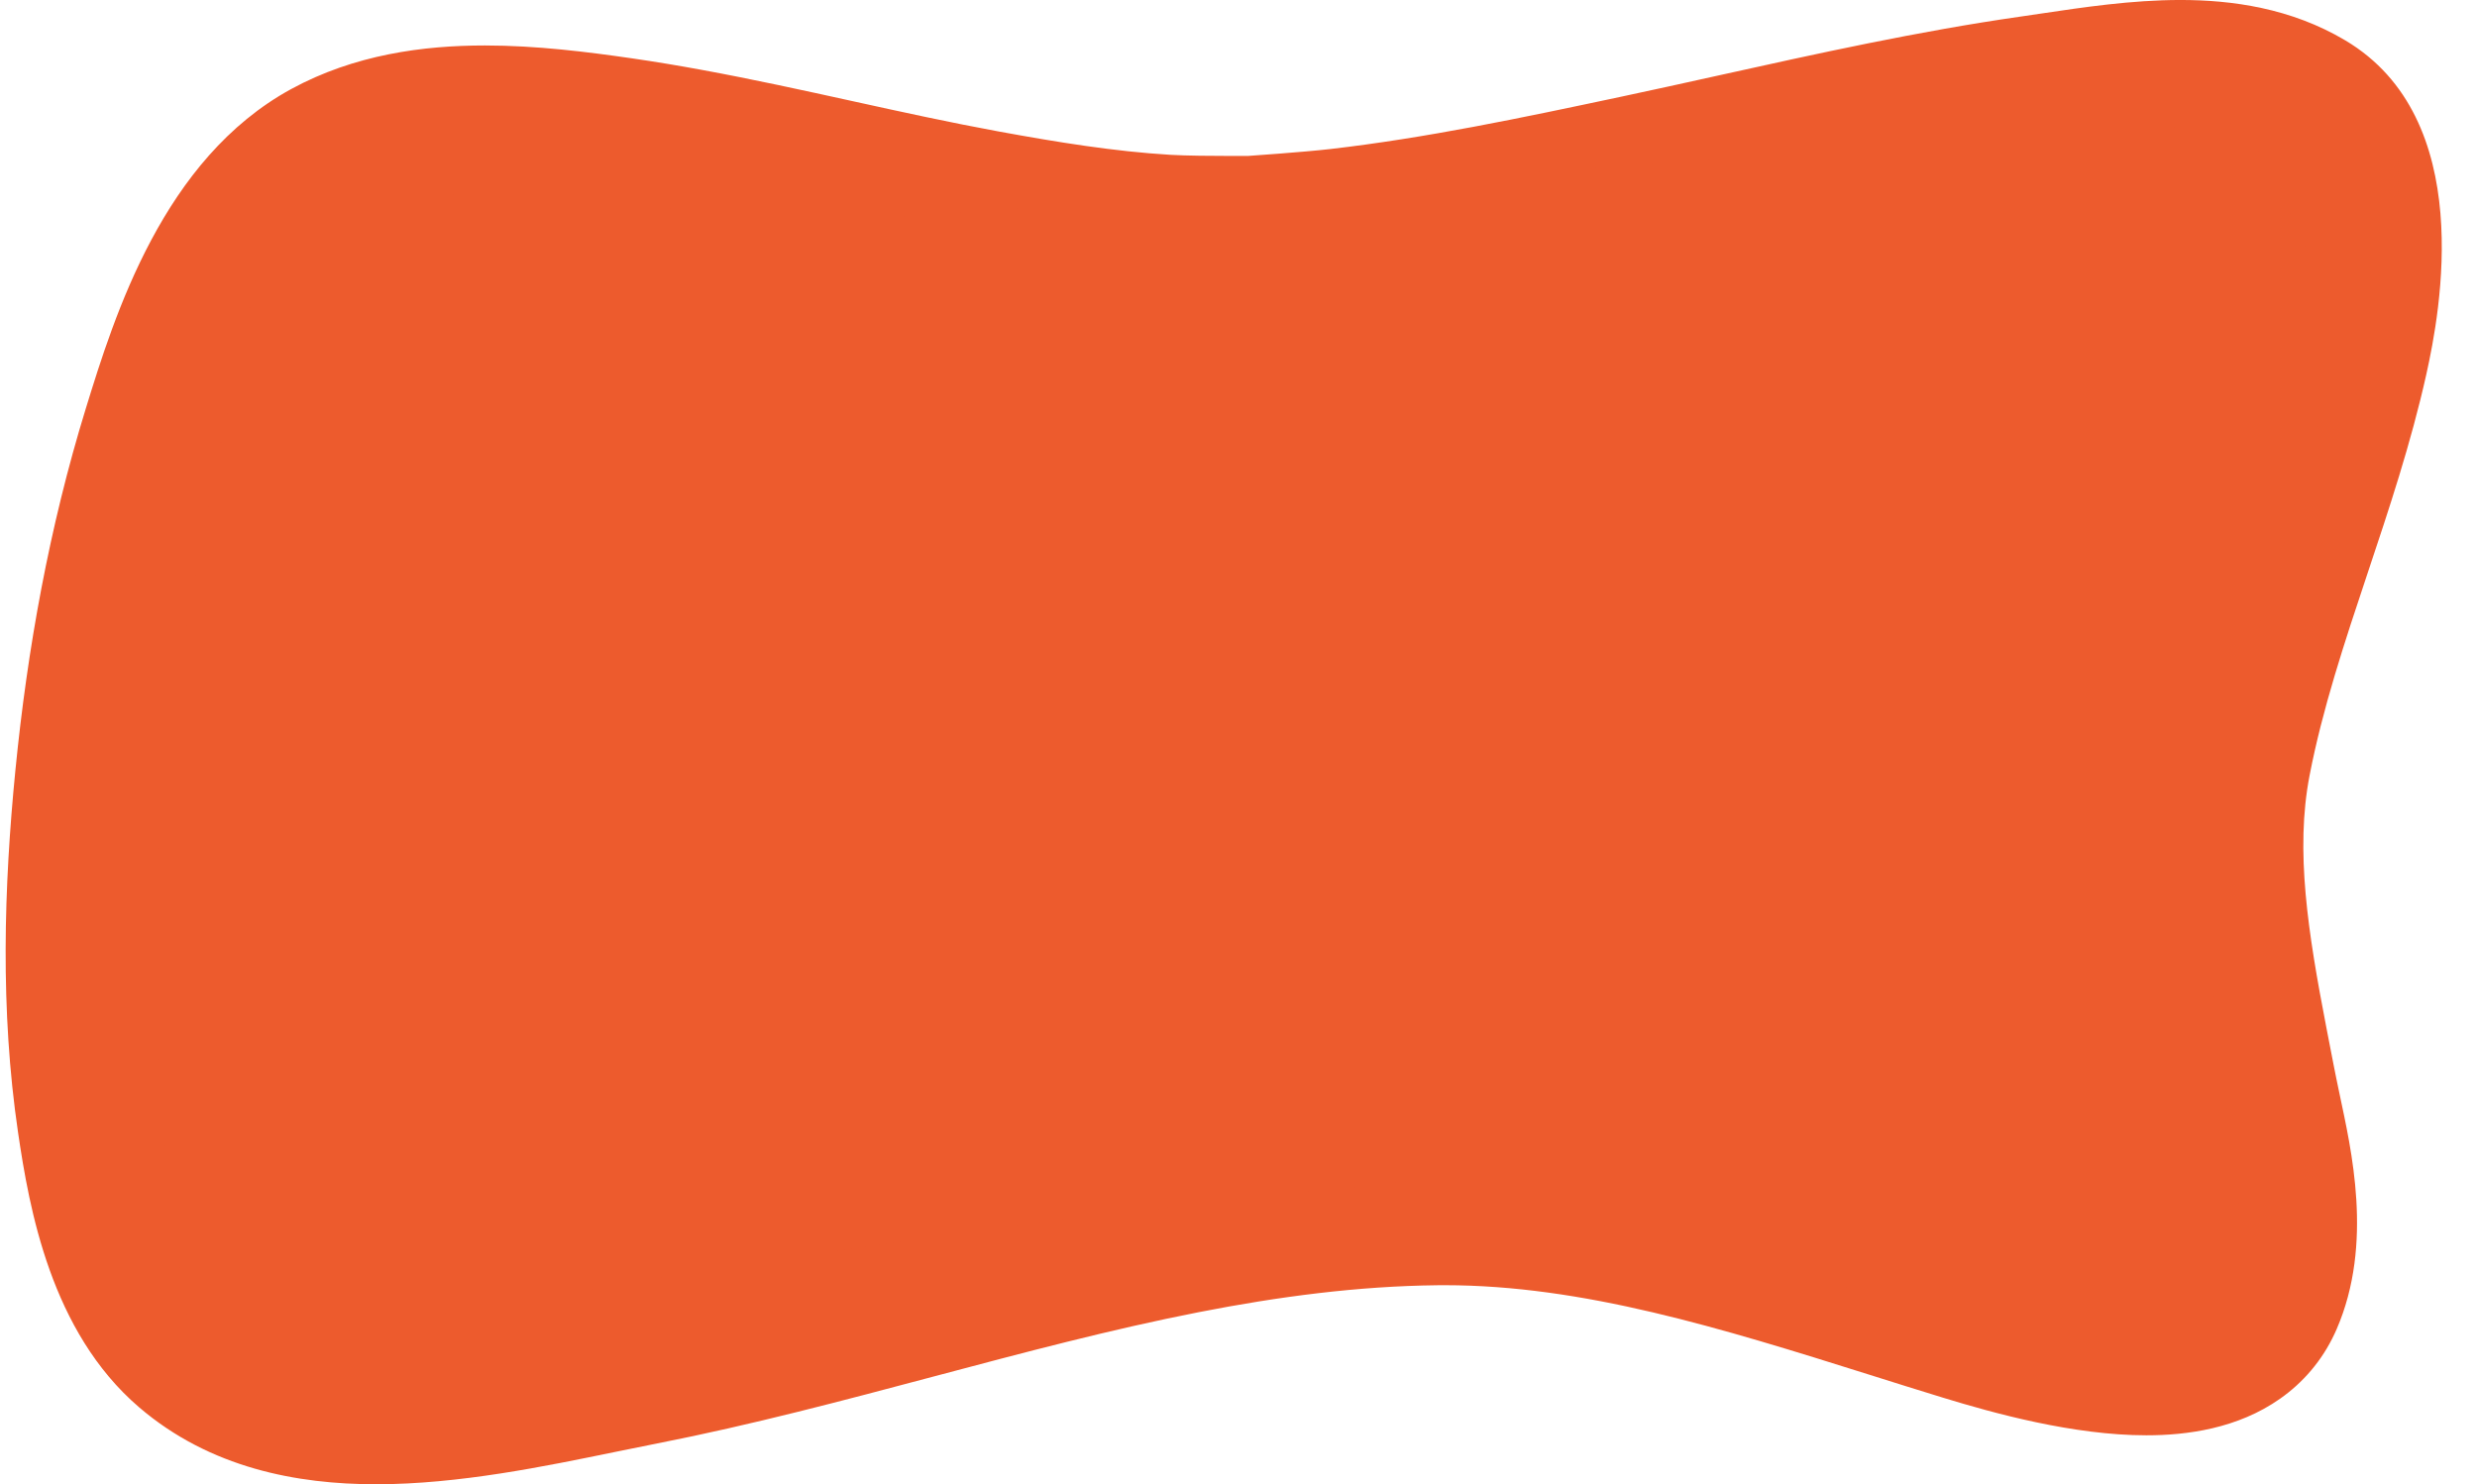
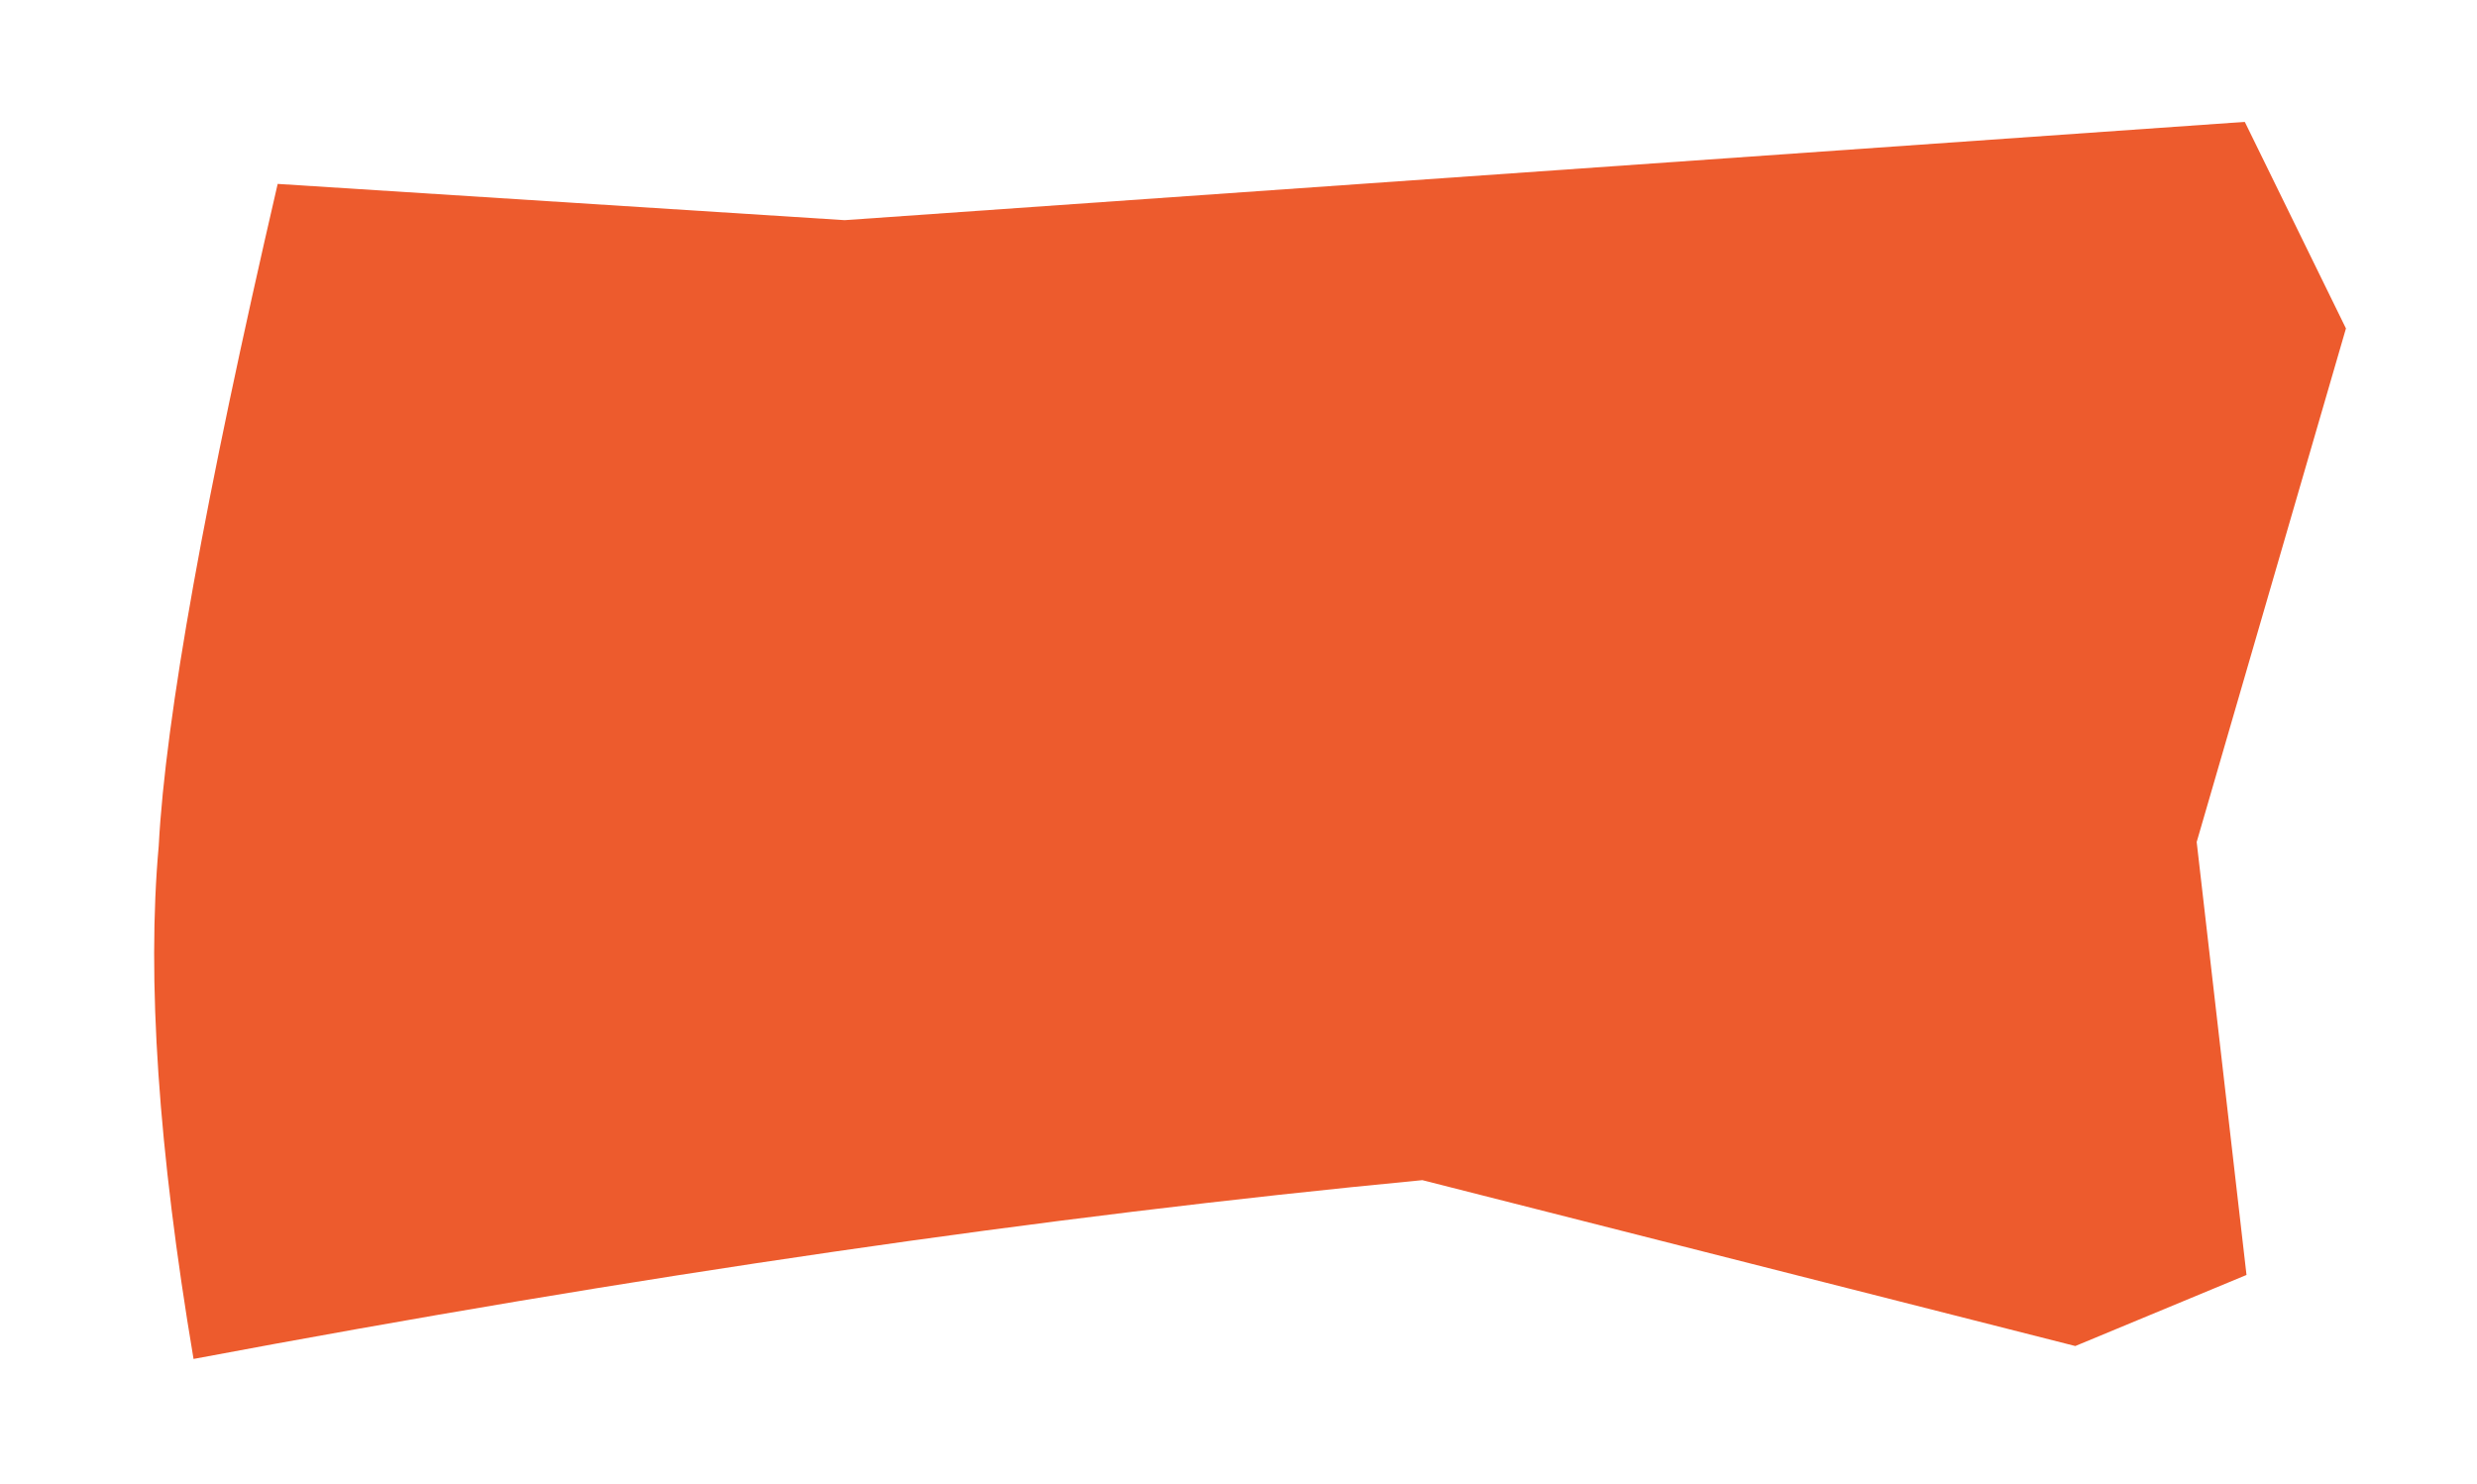
<svg xmlns="http://www.w3.org/2000/svg" fill="#000000" height="541.1" preserveAspectRatio="xMidYMid meet" version="1" viewBox="121.1 854.6 902.8 541.1" width="902.8" zoomAndPan="magnify">
  <g>
    <g fill="#ed5b2d" id="change1_2">
-       <path d="M577.623,973.543L577.623,973.543C577.55,973.544,574.548,973.571,570.197,973.571L570.197,973.571C563.247,973.571,551.631,973.506,543.986,973.046L543.986,973.046C519.72,971.586,496.056,967.691,473.814,963.612L473.814,963.612C455.07,960.174,436.531,956.1,418.61,952.165L418.61,952.165C400.511,948.191,383.041,944.358,365.542,941.149L365.542,941.149C357.819,939.733,350.15,938.45,342.516,937.345L342.516,937.345C326.921,935.09,311.98,933.293,297.835,933.293L297.835,933.293C280.909,933.293,267.414,935.903,256.974,941.598L256.974,941.598C236.19,952.934,223.874,982.428,211.732,1021.843L211.732,1021.843C199.899,1060.256,192.569,1100.569,188.54,1141.393L188.54,1141.393C184.593,1181.378,183.597,1220.724,189.126,1258.291L189.126,1258.291C193.564,1288.45,199.908,1309.87,212.213,1320.416L212.213,1320.416C222.398,1329.146,237.094,1333.535,258.161,1333.535L258.161,1333.535C280.966,1333.535,306.192,1328.479,332.887,1323.003L332.887,1323.003C338.188,1321.916,343.57,1320.812,348.818,1319.784L348.818,1319.784C380.678,1313.542,412.477,1305.099,445.442,1296.334L445.442,1296.334C478.049,1287.665,511.834,1278.67,546.028,1271.971L546.028,1271.971C577.841,1265.738,610.601,1261.362,644.236,1260.987L644.236,1260.987C645.357,1260.975,646.481,1260.969,647.597,1260.969L647.597,1260.969C709.139,1260.969,768.498,1279.913,821.455,1296.583L821.455,1296.583C830.297,1299.366,838.913,1302.078,847.547,1304.72L847.547,1304.72C865.69,1310.272,886.915,1315.685,903.386,1315.685L903.386,1315.685C912.733,1315.685,916.069,1313.88,916.399,1313.649L916.399,1313.649C916.2,1313.789,915.854,1314.184,915.733,1314.443L915.733,1314.442C915.732,1314.445,915.738,1314.43,915.739,1314.429L915.737,1314.432C919.984,1304.641,918.249,1291.154,912.975,1265.987L912.975,1265.988C912.199,1262.282,911.378,1258.368,910.618,1254.436L910.618,1254.436C910.196,1252.249,909.771,1250.064,909.338,1247.839L909.338,1247.838C908.89,1245.539,908.48,1243.429,908.029,1241.092L908.029,1241.092C901.506,1207.318,894.023,1166.258,901.873,1125.56L901.873,1125.56C907.454,1096.628,916.732,1068.957,925.212,1043.538L925.212,1043.538C932.917,1020.44,940.001,999.115,944.806,977.497L944.806,977.497C952.706,941.95,947.408,924.646,944.145,922.709L944.145,922.709C937.584,918.814,928.591,916.714,915.801,916.714L915.801,916.714C903.314,916.714,889.914,918.646,874.578,920.925L874.579,920.925C871.891,921.324,869.107,921.738,866.377,922.13L866.376,922.13C831.537,927.129,796.945,934.772,761.031,942.723L761.031,942.723C748.974,945.392,736.725,948.104,724.479,950.704L724.479,950.704C688.745,958.293,651.277,966.233,613.082,970.64L613.082,970.64C601.521,971.974,579.275,973.485,579.444,973.474L577.346,973.545L577.346,973.545C577.254,973.545,577.715,973.543,577.623,973.543L577.623,973.543 M577.068,911.425L577.346,911.424L577.346,911.424L575.247,911.495C575.564,911.473,596.176,910.057,605.962,908.928L605.962,908.928C640.776,904.911,675.418,897.616,711.575,889.938L711.575,889.938C723.505,887.405,735.513,884.747,747.603,882.07L747.603,882.07C783.132,874.205,820.011,866.025,857.553,860.639L857.553,860.639C860.105,860.273,862.73,859.883,865.447,859.479L865.447,859.479C879.92,857.328,897.927,854.593,915.801,854.593L915.801,854.593C934.605,854.593,956.073,857.548,975.856,869.291L975.856,869.291C1023.912,897.82,1010.495,968.262,1005.447,990.975L1005.447,990.975C999.83,1016.251,991.673,1040.615,984.14,1063.195L984.14,1063.195C975.441,1089.275,967.547,1113.08,962.87,1137.326L962.87,1137.326C957.6,1164.646,962.285,1194.423,969.023,1229.313L969.023,1229.314C969.466,1231.609,969.866,1233.662,970.316,1235.975L970.316,1235.974C970.733,1238.117,971.195,1240.497,971.612,1242.656L971.612,1242.657C972.263,1246.025,972.981,1249.451,973.776,1253.247L973.776,1253.247C977.973,1273.278,986.308,1307.844,972.729,1339.151L972.728,1339.154C972.483,1339.718,972.228,1340.282,971.968,1340.836L971.969,1340.835C967.32,1350.741,960.432,1358.62,952.16,1364.444L952.161,1364.444C936.599,1375.4,918.111,1377.806,903.386,1377.806L903.386,1377.806C876.729,1377.806,847.611,1369.704,829.37,1364.123L829.37,1364.123C820.447,1361.392,811.614,1358.611,802.803,1355.838L802.803,1355.838C748.091,1338.615,697.947,1323.09,647.597,1323.09L647.597,1323.09C646.704,1323.09,645.818,1323.095,644.93,1323.105L644.929,1323.105C616.177,1323.425,587.35,1327.178,557.971,1332.933L557.971,1332.933C526.141,1339.17,494.359,1347.608,461.404,1356.37L461.404,1356.37C428.79,1365.041,394.982,1374.041,360.761,1380.746L360.761,1380.746C355.859,1381.706,350.692,1382.765,345.369,1383.857L345.369,1383.857C320.013,1389.058,288.415,1395.656,258.161,1395.656L258.161,1395.656C229.459,1395.656,197.698,1389.791,171.787,1367.584L171.787,1367.584C139.615,1340.01,131.757,1295.131,127.667,1267.336L127.667,1267.336C121.113,1222.805,122.515,1177.887,126.719,1135.291L126.719,1135.291C131.071,1091.198,139.077,1046.69,152.364,1003.556L152.364,1003.556C162.842,969.54,180.559,912.516,227.229,887.061L227.229,887.061C250.267,874.496,275.361,871.172,297.835,871.172L297.835,871.172C316.714,871.172,335.372,873.544,351.409,875.864L351.409,875.864C359.951,877.1,368.401,878.516,376.748,880.047L376.748,880.047C395.487,883.484,414.01,887.554,431.933,891.49L431.933,891.49C450.027,895.463,467.519,899.3,485.02,902.51L485.02,902.51C506.74,906.493,527.367,909.813,547.716,911.037L547.716,911.037C553.207,911.367,562.99,911.45,570.197,911.45L570.197,911.45C574.3,911.45,577.123,911.424,577.068,911.425 Z" />
-     </g>
+       </g>
    <g fill="#ed5b2d" id="change1_1">
      <path d="M428.956,934.853L222.306,921.64Q182.618,1092.944,178.951,1162.936Q172.396,1235.722,191.641,1349.974Q433.402,1304.528,639.506,1284.797L877.491,1345.264L939.89,1319.355L921.73,1161.537L976.136,974.324L939.268,899.029L428.956,934.853" />
    </g>
  </g>
</svg>